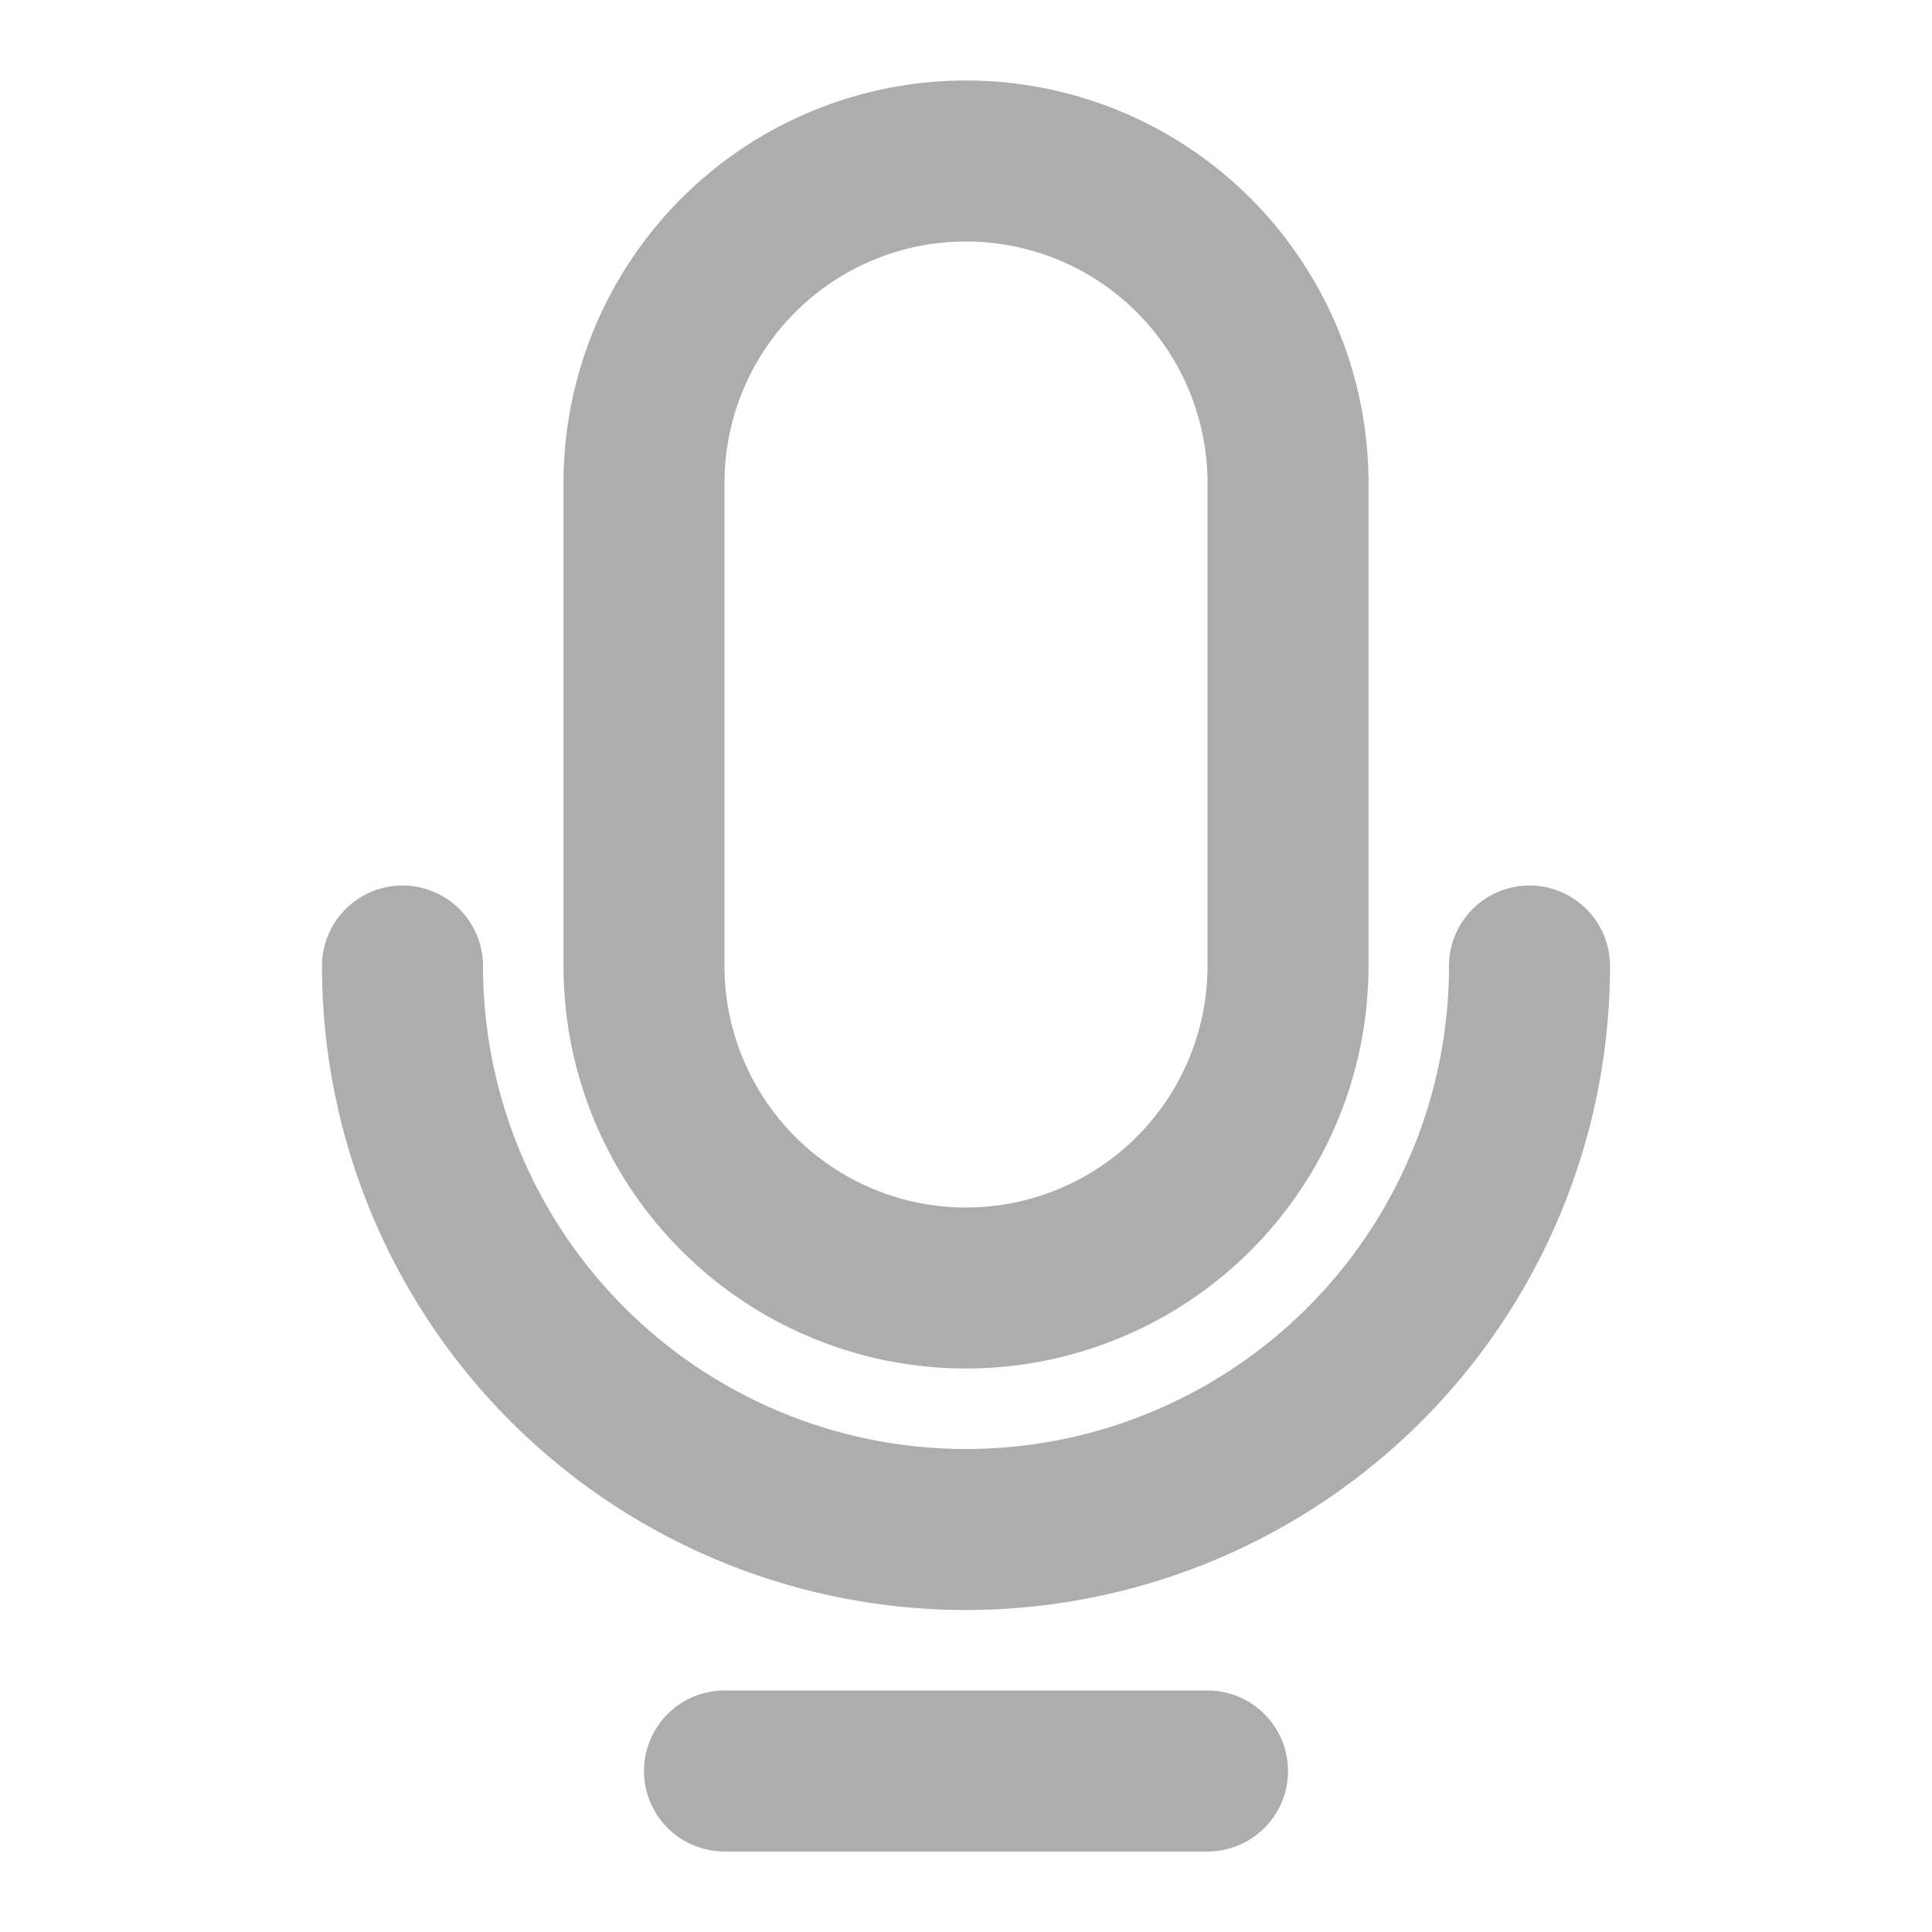
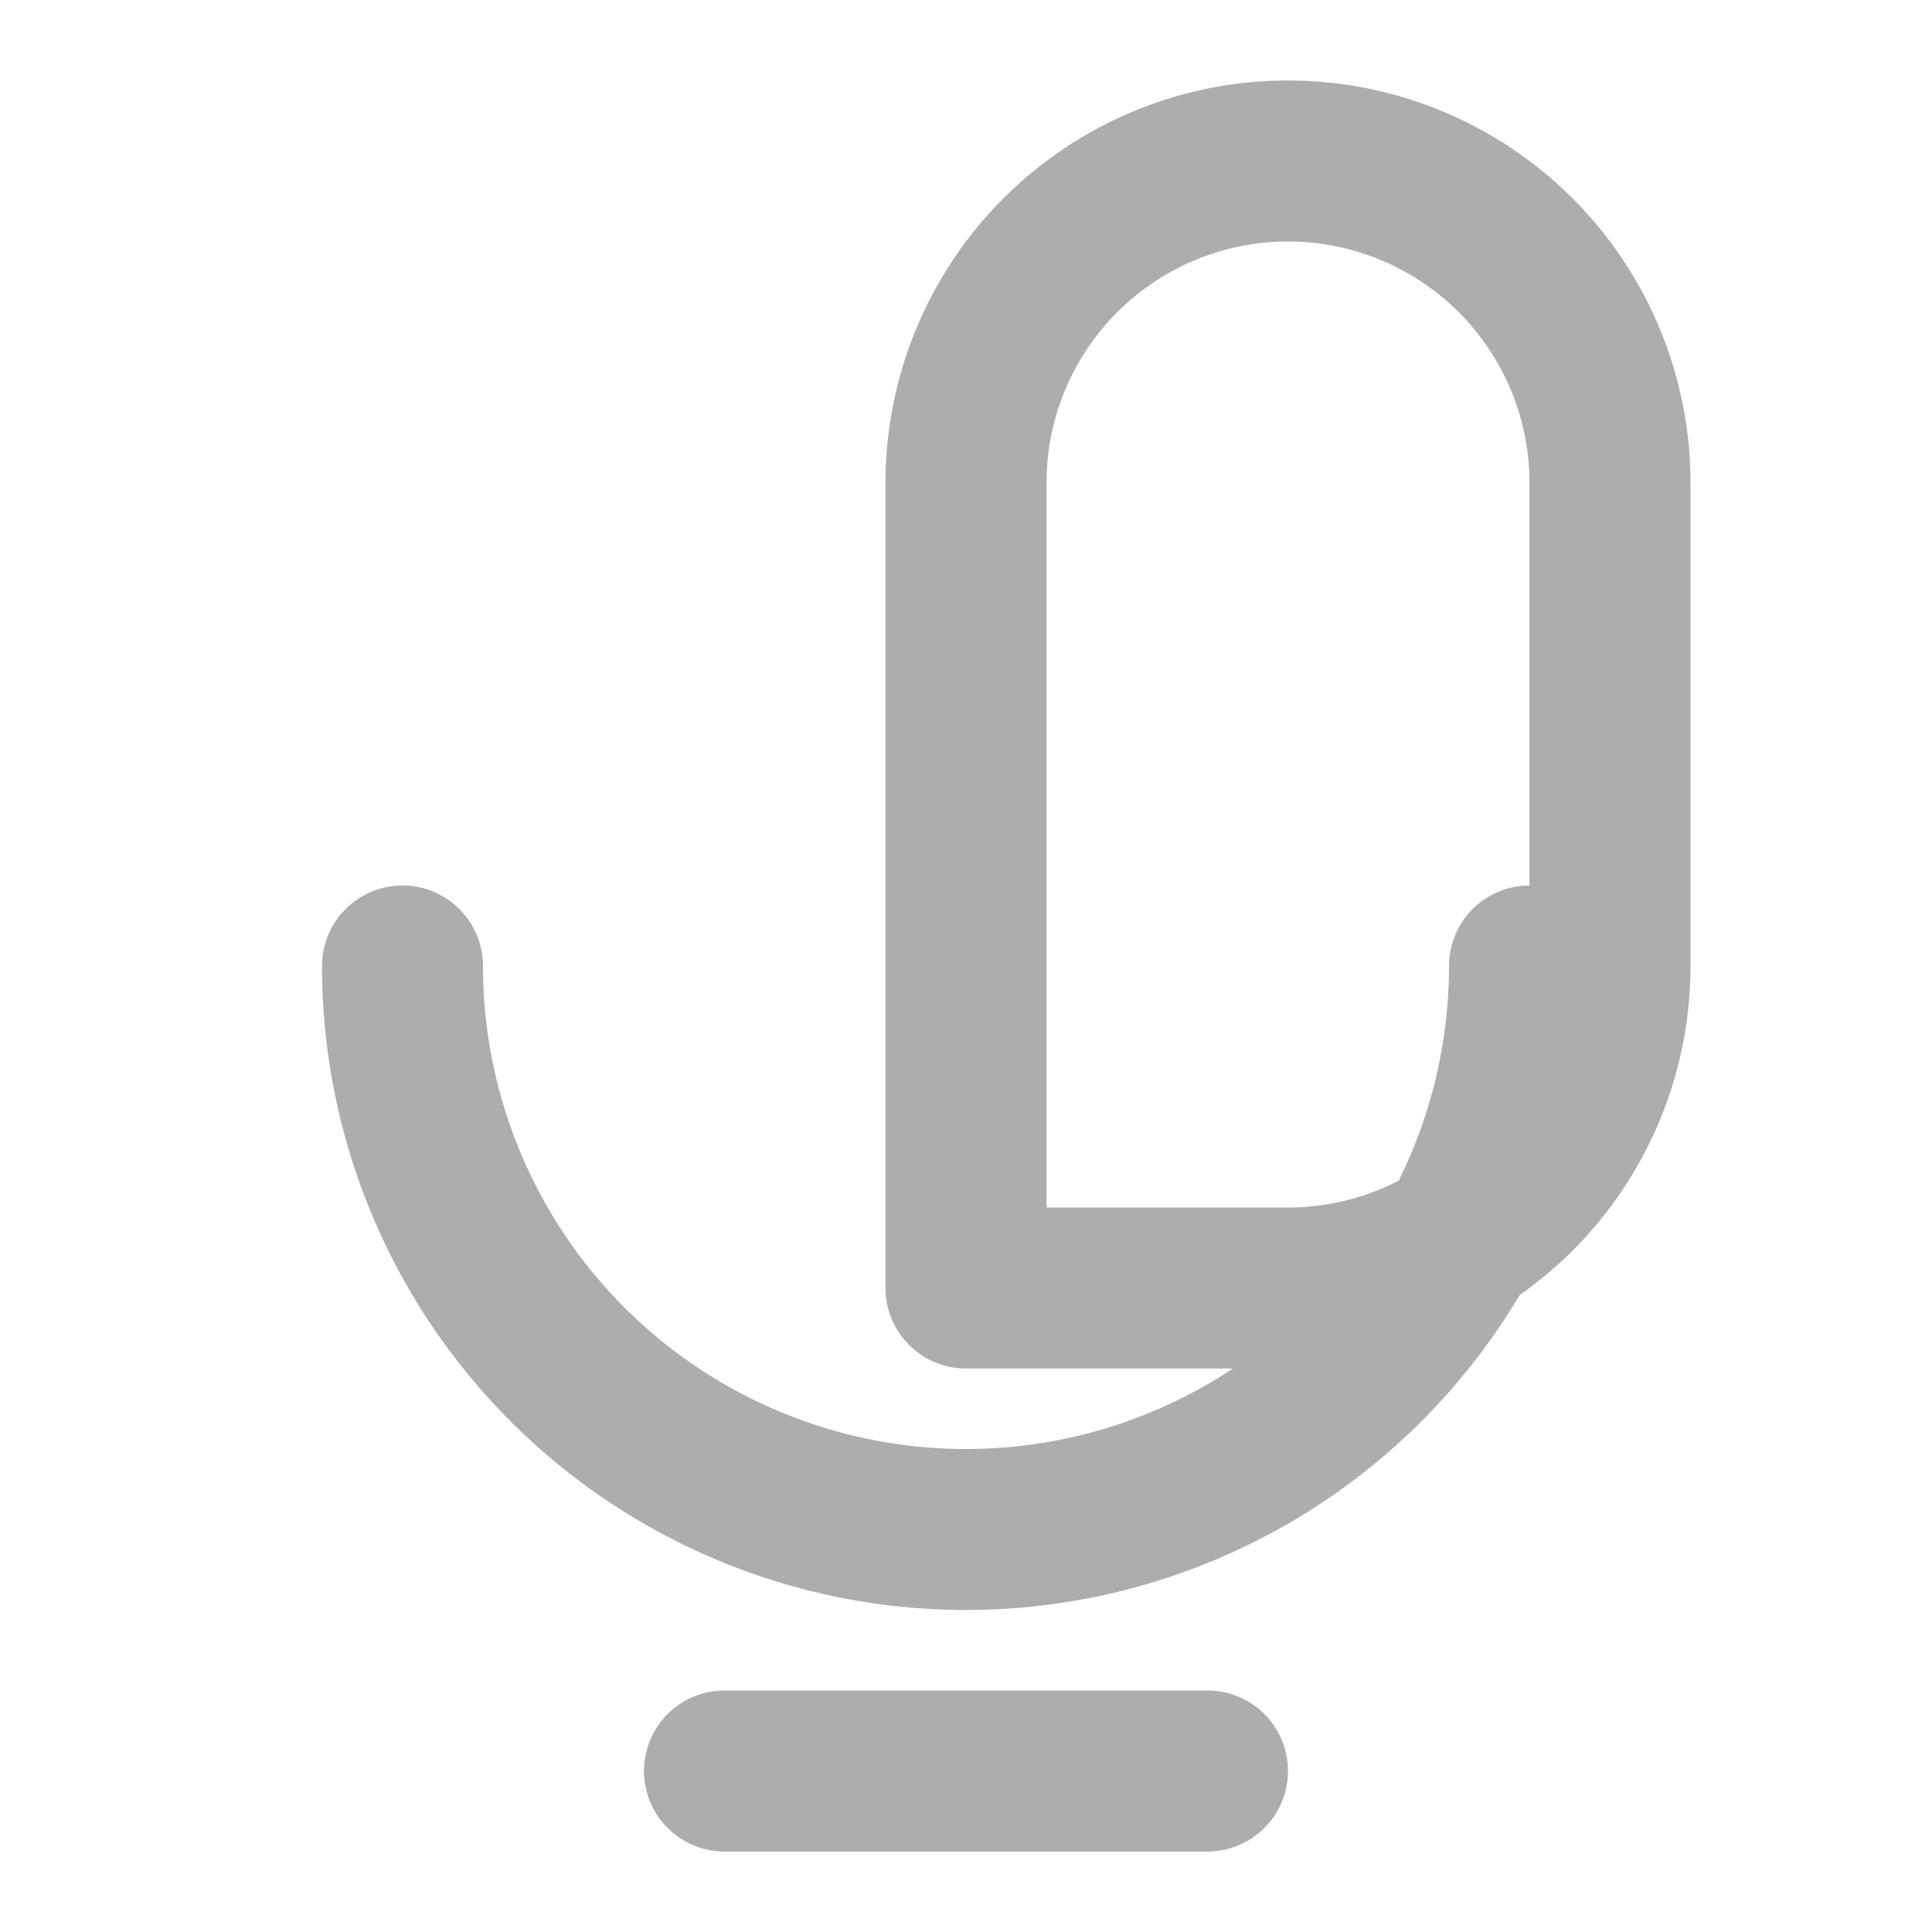
<svg xmlns="http://www.w3.org/2000/svg" viewBox="0 0 24 24" width="24px" height="24px" fill="none" stroke="#adadad" stroke-linecap="round" stroke-linejoin="round" stroke-width="2" data-originalstrokecolor="#9b1fe8" transform="rotate(0) scale(1, 1)">
-   <path d="M5 12a7 7 0 1 0 14 0M9 22h6m-3-6a4 4 0 0 1-4-4V6a4 4 0 1 1 8 0v6a4 4 0 0 1-4 4Z" />
+   <path d="M5 12a7 7 0 1 0 14 0M9 22h6m-3-6V6a4 4 0 1 1 8 0v6a4 4 0 0 1-4 4Z" />
</svg>